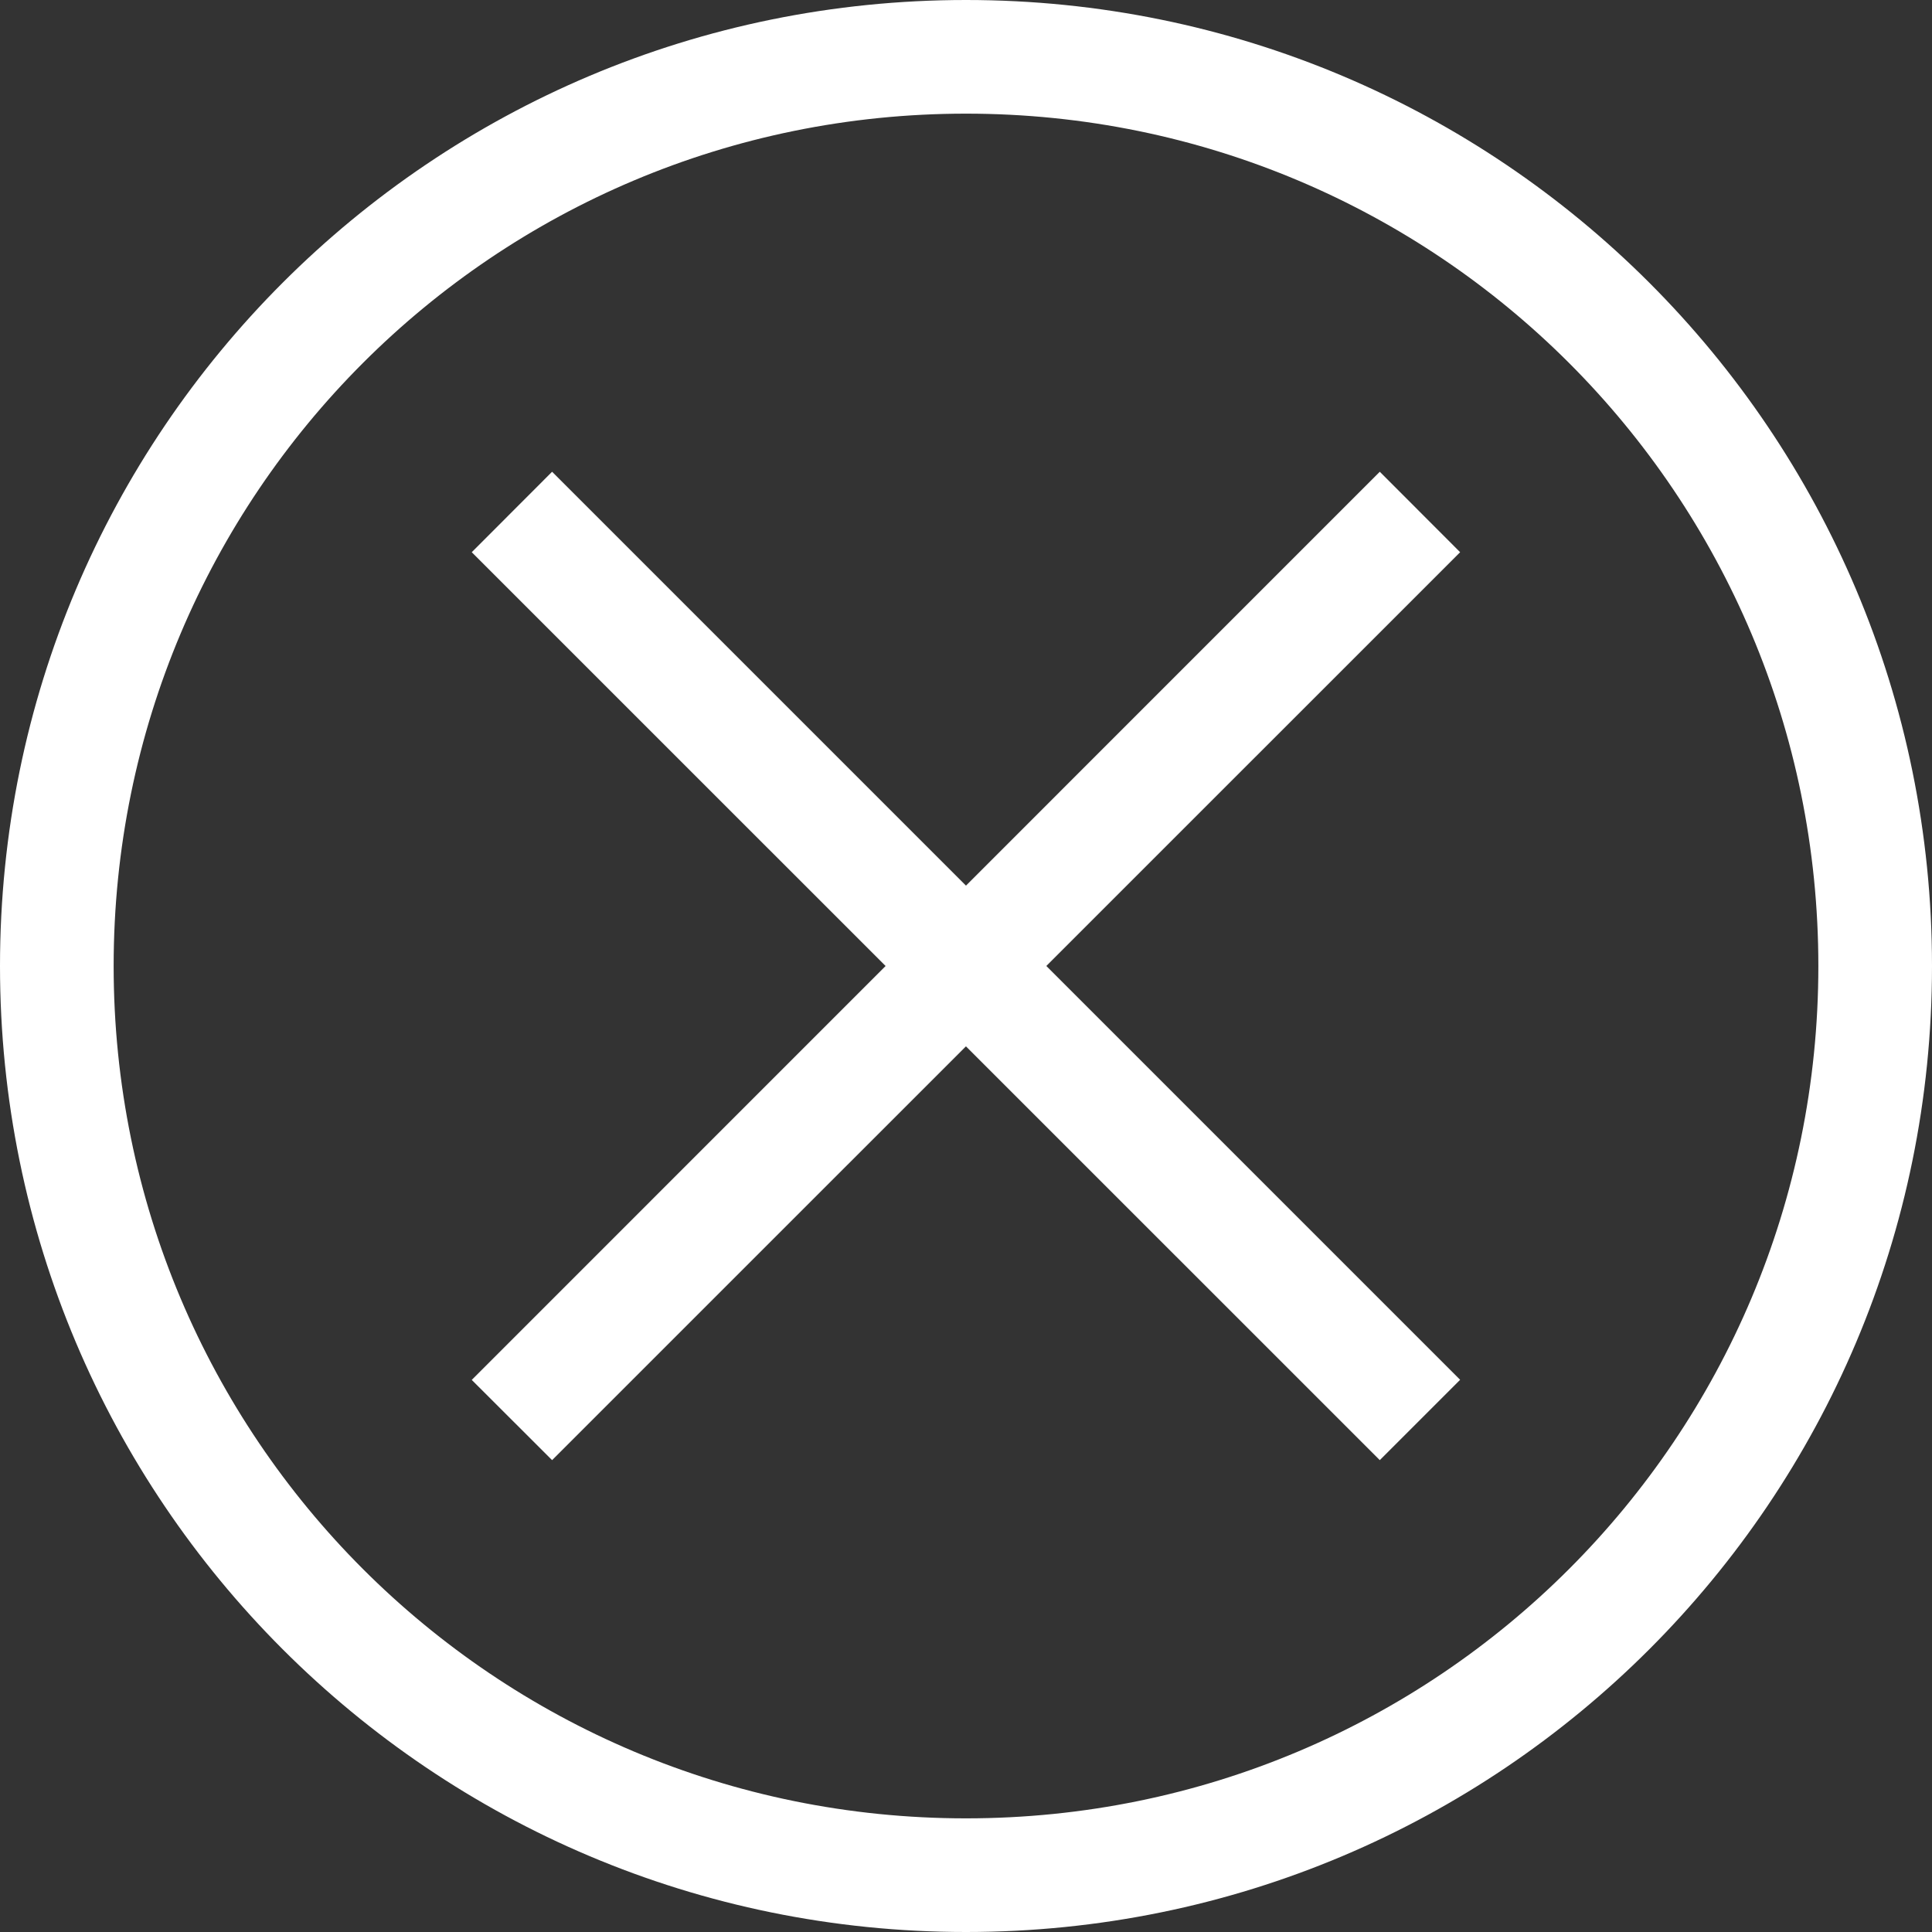
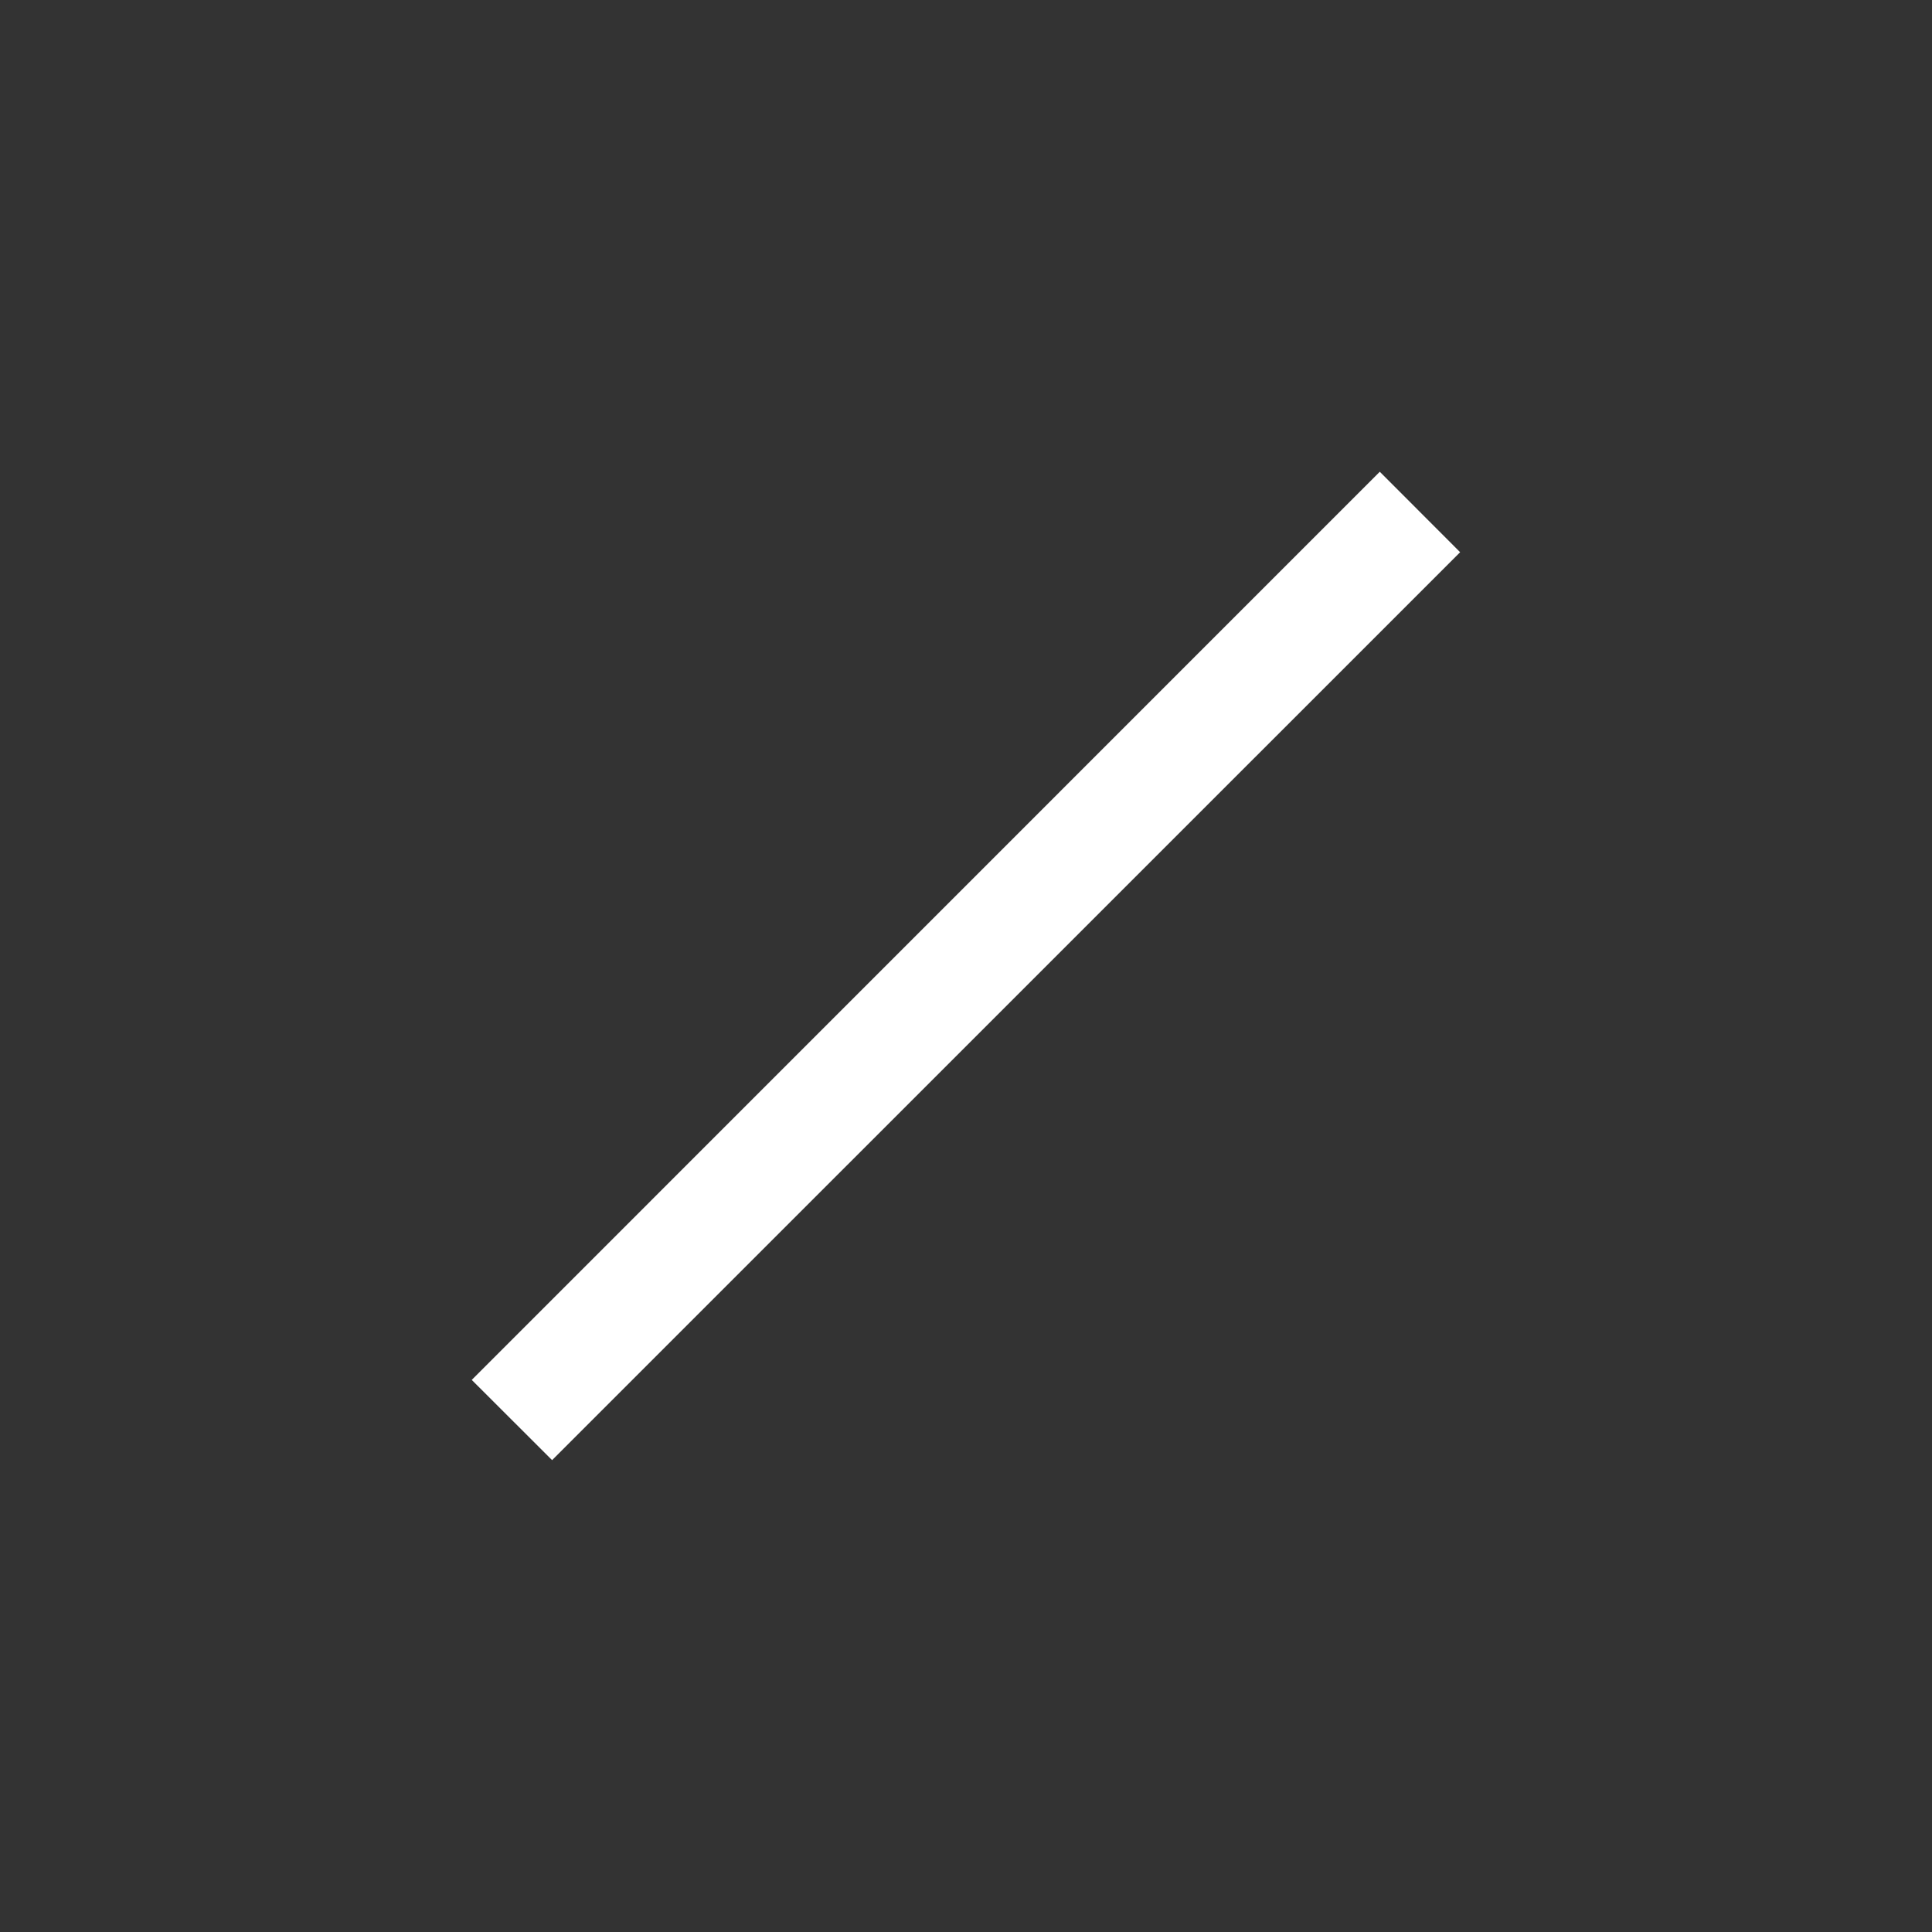
<svg xmlns="http://www.w3.org/2000/svg" width="17" height="17" viewBox="0 0 17 17" fill="none">
  <rect x="0" y="0" width="17" height="17" fill="#333333" stroke="none" />
-   <path d="M8.5 17C3.8 17 0 13.2 0 8.5C0 3.8 3.8 0 8.5 0C13.2 0 17 3.8 17 8.5C17 13.2 13.2 17 8.5 17ZM8.5 1C4.35 1 1 4.35 1 8.5C1 12.65 4.35 16 8.5 16C12.65 16 16 12.65 16 8.5C16 4.35 12.65 1 8.5 1Z" fill="white" />
  <path d="M12.141 4.151L12.848 4.859L4.858 12.848L4.151 12.142L12.141 4.151Z" fill="white" />
-   <path d="M4.858 4.151L12.848 12.141L12.141 12.848L4.151 4.859L4.858 4.151Z" fill="white" />
</svg>